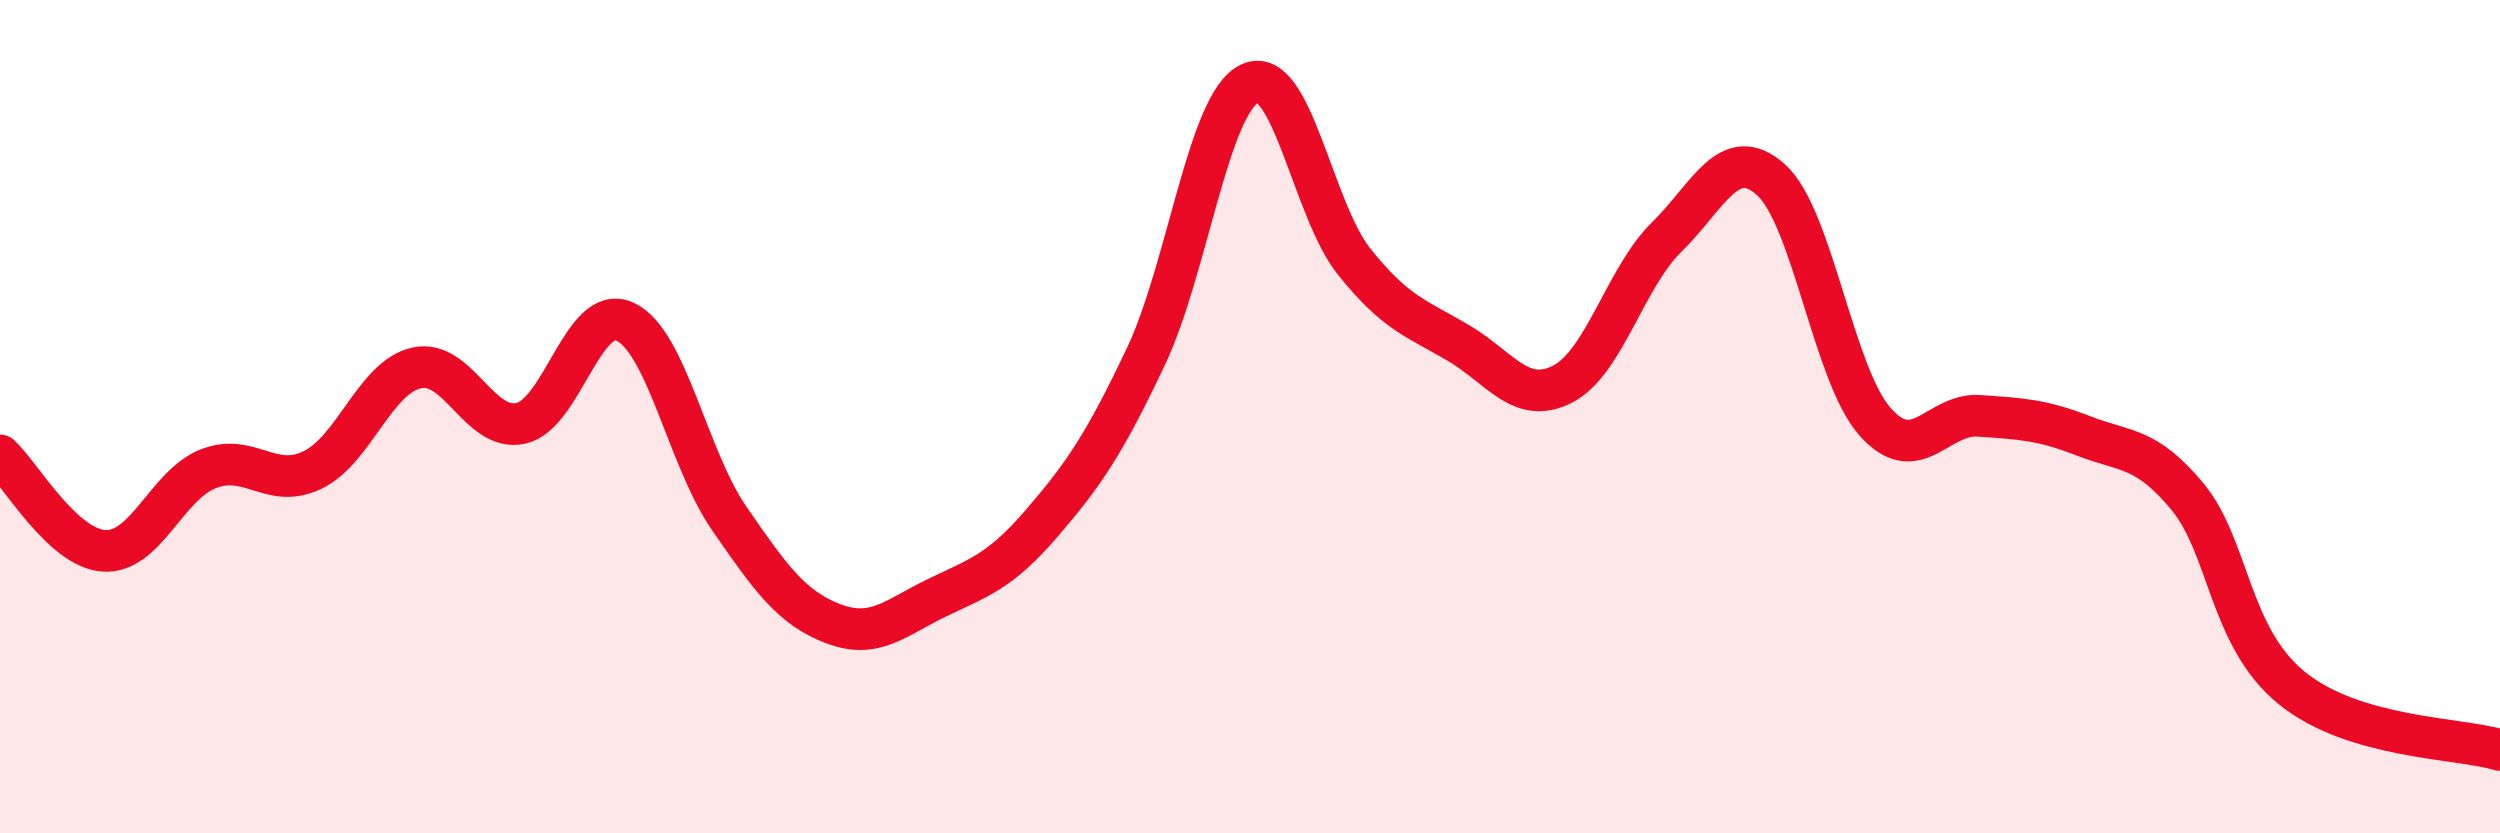
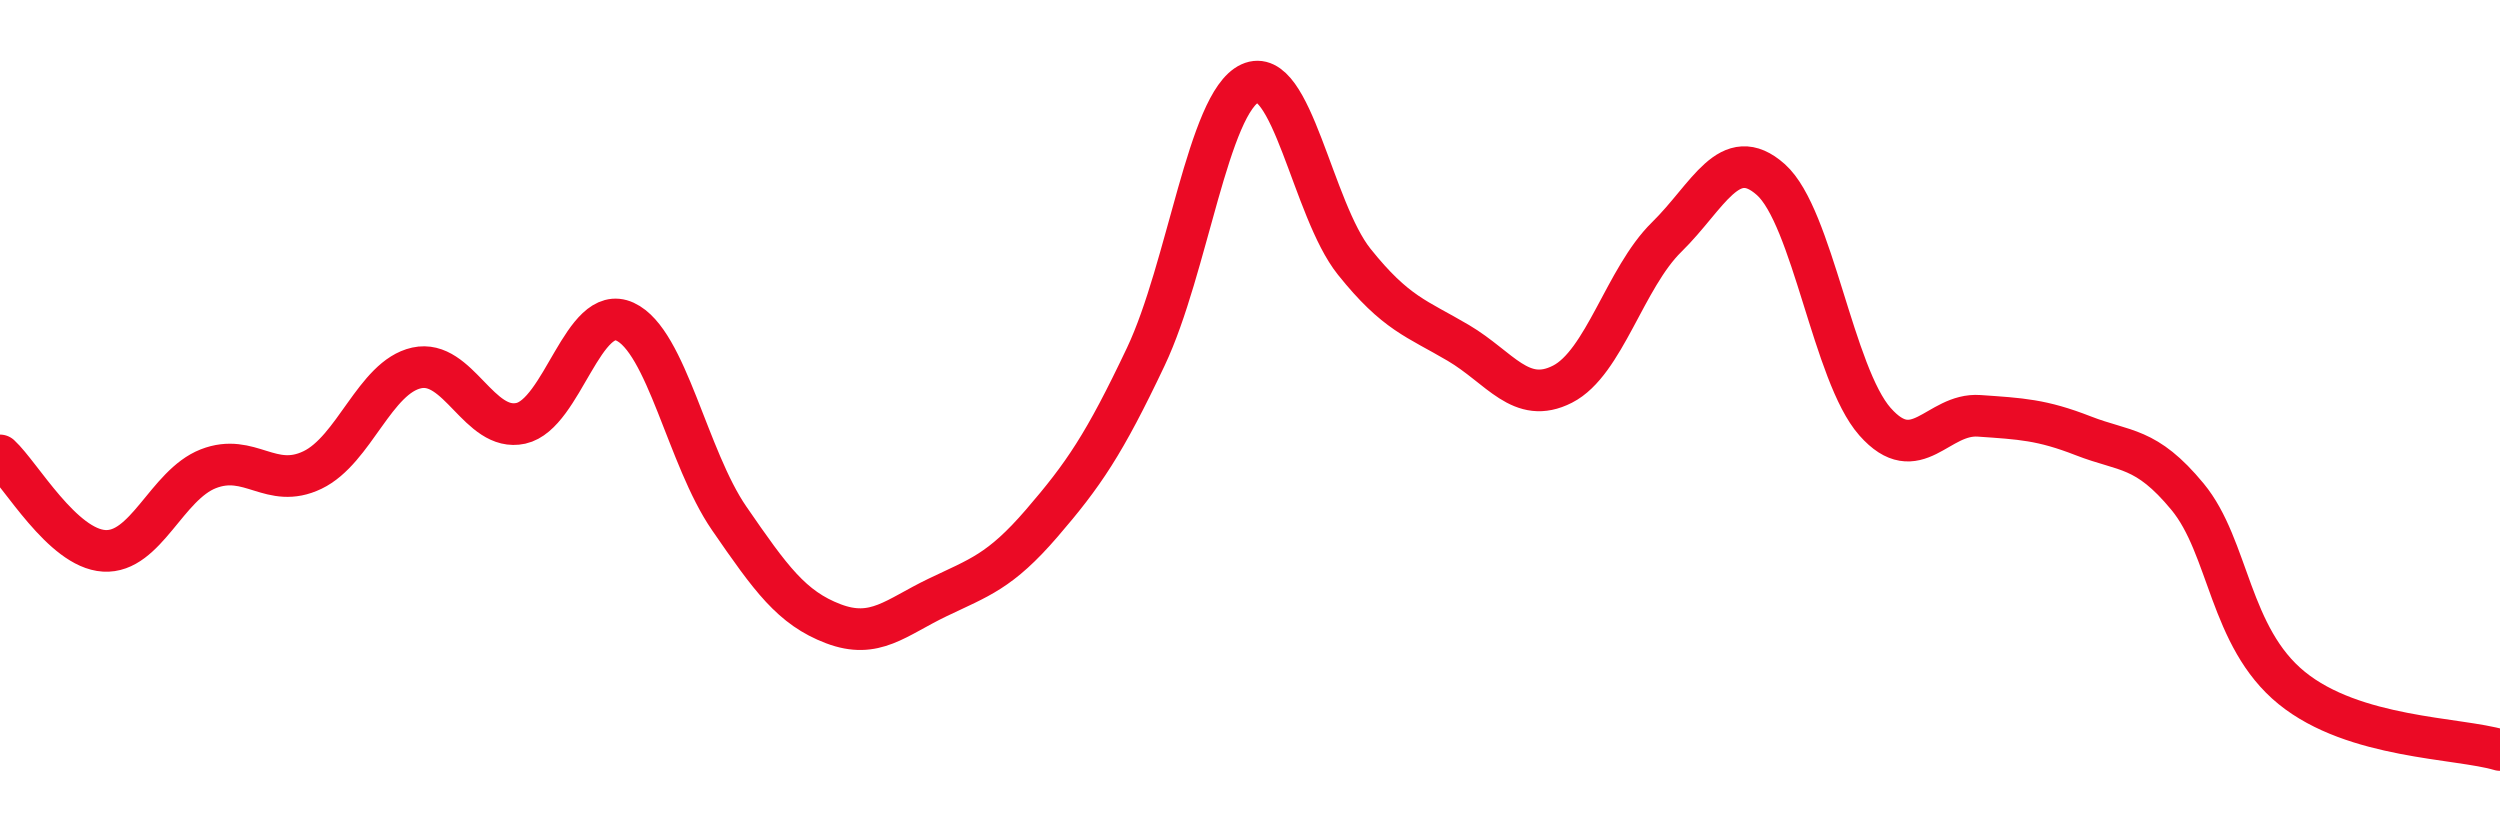
<svg xmlns="http://www.w3.org/2000/svg" width="60" height="20" viewBox="0 0 60 20">
-   <path d="M 0,10.93 C 0.5,11.39 1.5,13.16 2.5,13.22 C 3.5,13.28 4,11.64 5,11.25 C 6,10.86 6.5,11.76 7.5,11.28 C 8.5,10.8 9,9.05 10,8.83 C 11,8.61 11.5,10.38 12.5,10.16 C 13.5,9.94 14,7.26 15,7.72 C 16,8.18 16.5,10.99 17.5,12.44 C 18.5,13.89 19,14.59 20,14.97 C 21,15.35 21.5,14.82 22.5,14.34 C 23.5,13.86 24,13.72 25,12.56 C 26,11.4 26.5,10.67 27.5,8.56 C 28.5,6.45 29,2.46 30,2 C 31,1.54 31.5,5.03 32.5,6.28 C 33.5,7.53 34,7.64 35,8.23 C 36,8.82 36.5,9.73 37.5,9.22 C 38.5,8.71 39,6.67 40,5.69 C 41,4.71 41.5,3.42 42.5,4.31 C 43.5,5.2 44,8.99 45,10.12 C 46,11.25 46.5,9.91 47.5,9.98 C 48.5,10.05 49,10.07 50,10.46 C 51,10.85 51.5,10.71 52.5,11.92 C 53.5,13.13 53.5,15.29 55,16.51 C 56.5,17.73 59,17.7 60,18L60 20L0 20Z" fill="#EB0A25" opacity="0.1" stroke-linecap="round" stroke-linejoin="round" />
  <path d="M 0,10.93 C 0.5,11.39 1.5,13.16 2.5,13.22 C 3.5,13.28 4,11.64 5,11.25 C 6,10.86 6.5,11.76 7.5,11.28 C 8.5,10.8 9,9.05 10,8.83 C 11,8.61 11.5,10.38 12.5,10.16 C 13.5,9.94 14,7.26 15,7.72 C 16,8.18 16.5,10.99 17.5,12.44 C 18.5,13.89 19,14.59 20,14.97 C 21,15.35 21.5,14.82 22.5,14.34 C 23.5,13.86 24,13.72 25,12.56 C 26,11.4 26.5,10.67 27.5,8.56 C 28.5,6.45 29,2.46 30,2 C 31,1.54 31.5,5.03 32.5,6.28 C 33.5,7.53 34,7.64 35,8.23 C 36,8.82 36.5,9.73 37.5,9.22 C 38.5,8.71 39,6.67 40,5.69 C 41,4.71 41.5,3.42 42.5,4.31 C 43.5,5.2 44,8.99 45,10.12 C 46,11.25 46.5,9.91 47.5,9.98 C 48.5,10.05 49,10.07 50,10.46 C 51,10.85 51.5,10.71 52.5,11.92 C 53.5,13.13 53.5,15.29 55,16.51 C 56.5,17.73 59,17.7 60,18" stroke="#EB0A25" stroke-width="1" fill="none" stroke-linecap="round" stroke-linejoin="round" />
</svg>